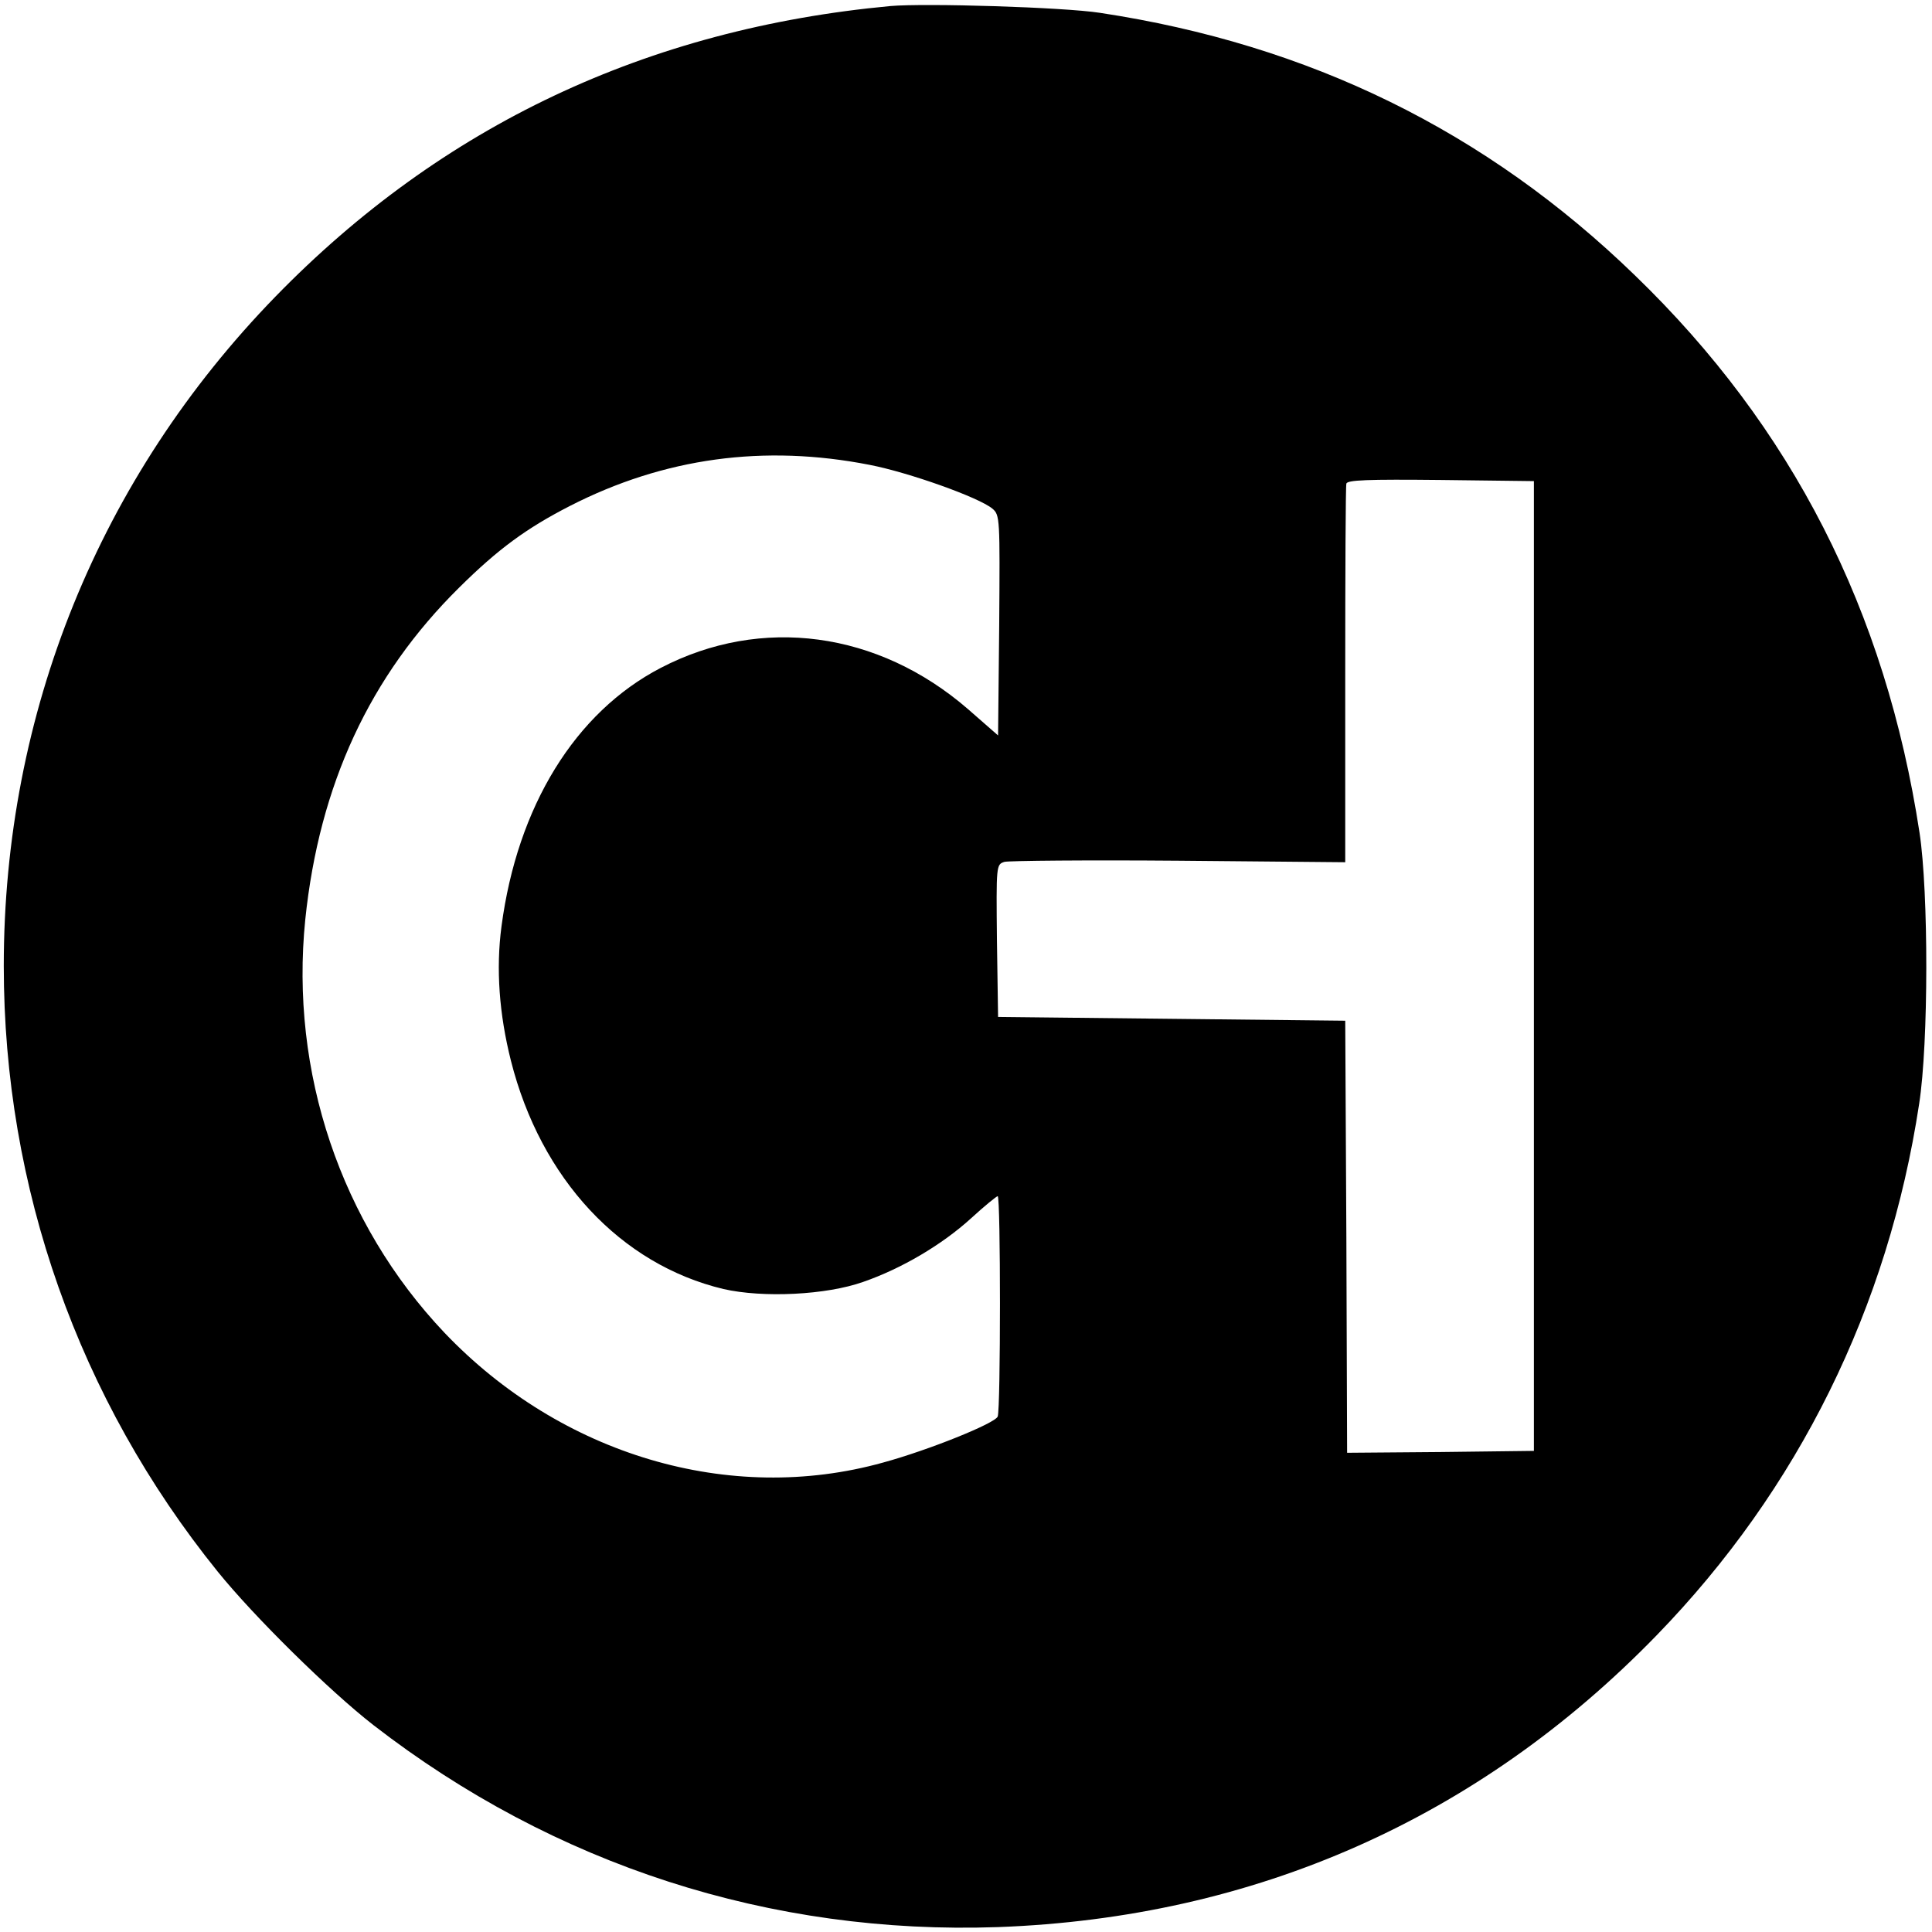
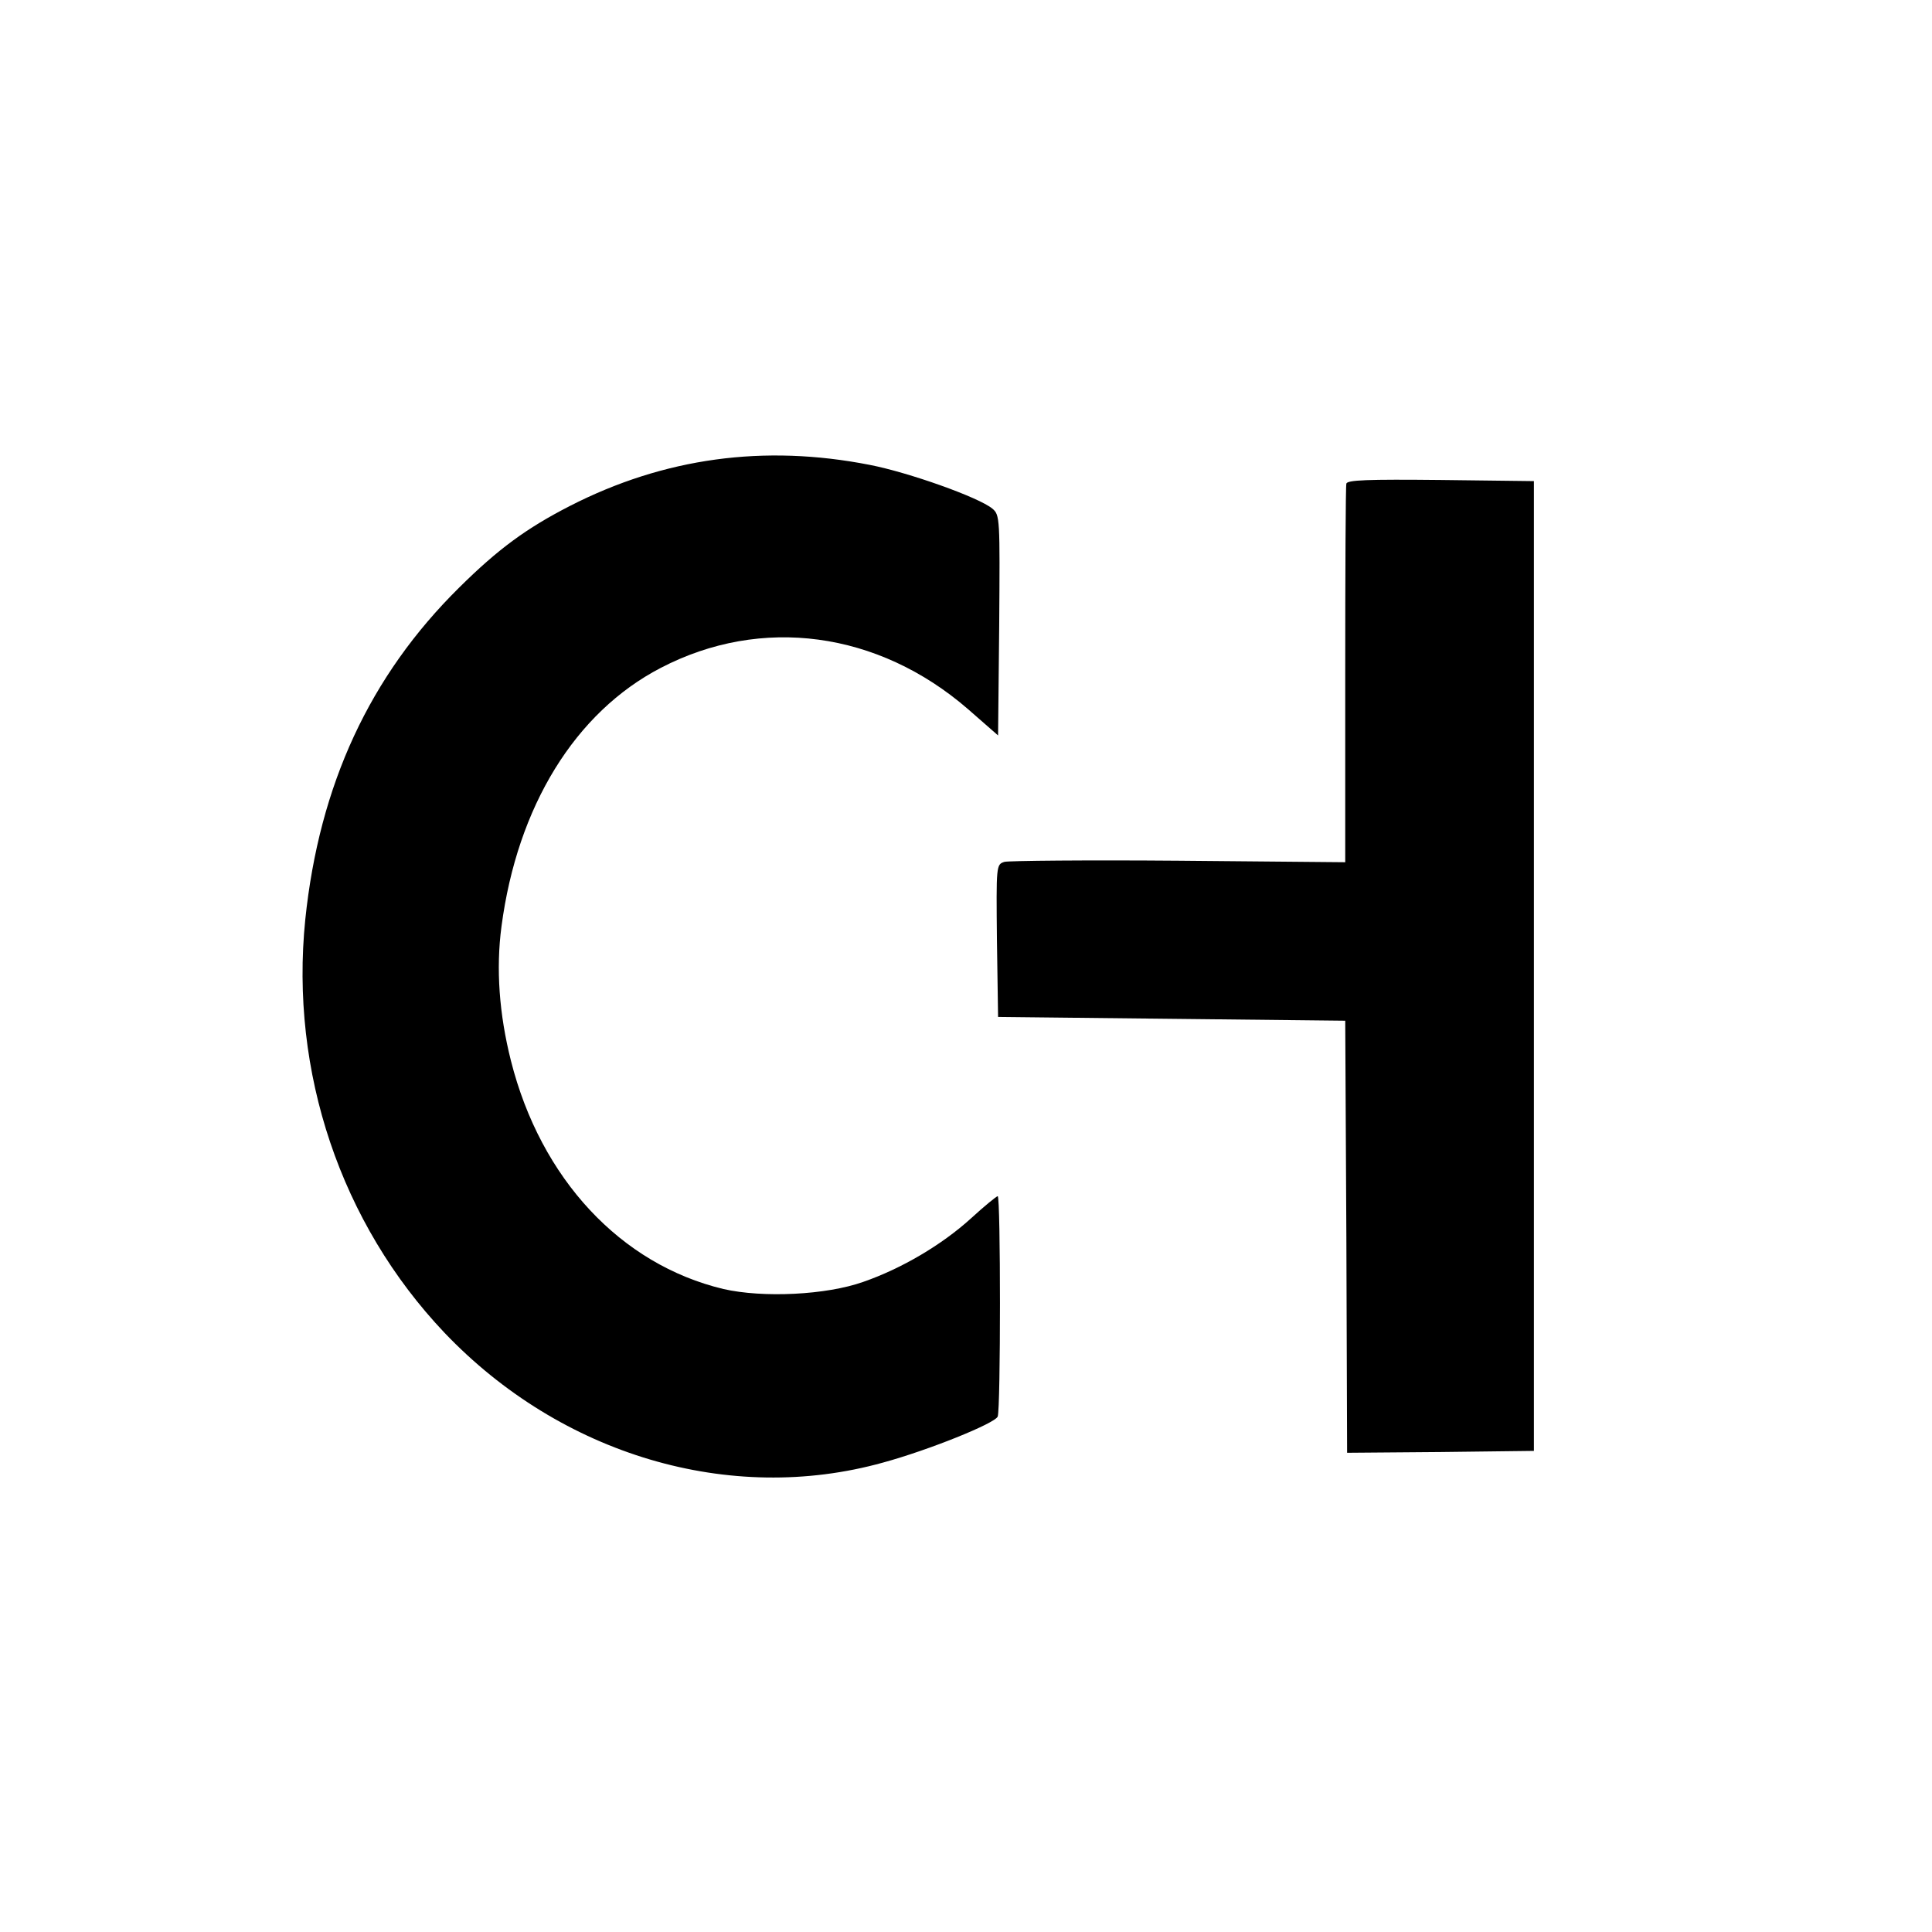
<svg xmlns="http://www.w3.org/2000/svg" version="1.0" width="512pt" height="512pt" viewBox="0 0 512 512" preserveAspectRatio="xMidYMid meet">
  <g transform="translate(0,512) scale(0.1,-0.1)" fill="#000000" stroke="none">
-     <path d="M2360 5104 c-645 -60 -1189 -317 -1630 -770 -467 -480 -720 -1104 -720 -1774 0 -587 198 -1148 567 -1605 97 -120 296 -316 413 -407 479 -371 1053 -556 1655 -535 680 25 1273 287 1745 773 376 387 614 869 696 1409 25 161 25 560 1 718 -90 589 -338 1075 -754 1477 -395 383 -863 612 -1418 696 -97 15 -463 26 -555 18z m-55 -1216 c103 -20 289 -86 325 -116 20 -17 20 -25 18 -309 l-3 -292 -80 70 c-238 206 -547 248 -814 109 -227 -118 -380 -367 -422 -685 -15 -113 -6 -233 25 -356 79 -313 291 -540 563 -605 105 -24 273 -16 371 19 101 35 208 98 285 168 36 33 68 59 71 59 8 0 8 -564 0 -584 -7 -18 -183 -89 -304 -122 -406 -113 -853 20 -1162 344 -275 290 -410 691 -369 1095 37 357 171 646 408 880 103 102 178 157 293 216 250 128 515 164 795 109z m1760 -1328 l0 -1285 -247 -3 -248 -2 -2 572 -3 573 -460 5 -460 5 -3 202 c-2 201 -2 202 20 209 12 3 220 5 463 3 l440 -4 0 495 c0 272 1 501 3 508 1 10 56 12 250 10 l247 -3 0 -1285z" />
+     <path d="M2360 5104 z m-55 -1216 c103 -20 289 -86 325 -116 20 -17 20 -25 18 -309 l-3 -292 -80 70 c-238 206 -547 248 -814 109 -227 -118 -380 -367 -422 -685 -15 -113 -6 -233 25 -356 79 -313 291 -540 563 -605 105 -24 273 -16 371 19 101 35 208 98 285 168 36 33 68 59 71 59 8 0 8 -564 0 -584 -7 -18 -183 -89 -304 -122 -406 -113 -853 20 -1162 344 -275 290 -410 691 -369 1095 37 357 171 646 408 880 103 102 178 157 293 216 250 128 515 164 795 109z m1760 -1328 l0 -1285 -247 -3 -248 -2 -2 572 -3 573 -460 5 -460 5 -3 202 c-2 201 -2 202 20 209 12 3 220 5 463 3 l440 -4 0 495 c0 272 1 501 3 508 1 10 56 12 250 10 l247 -3 0 -1285z" />
  </g>
</svg>